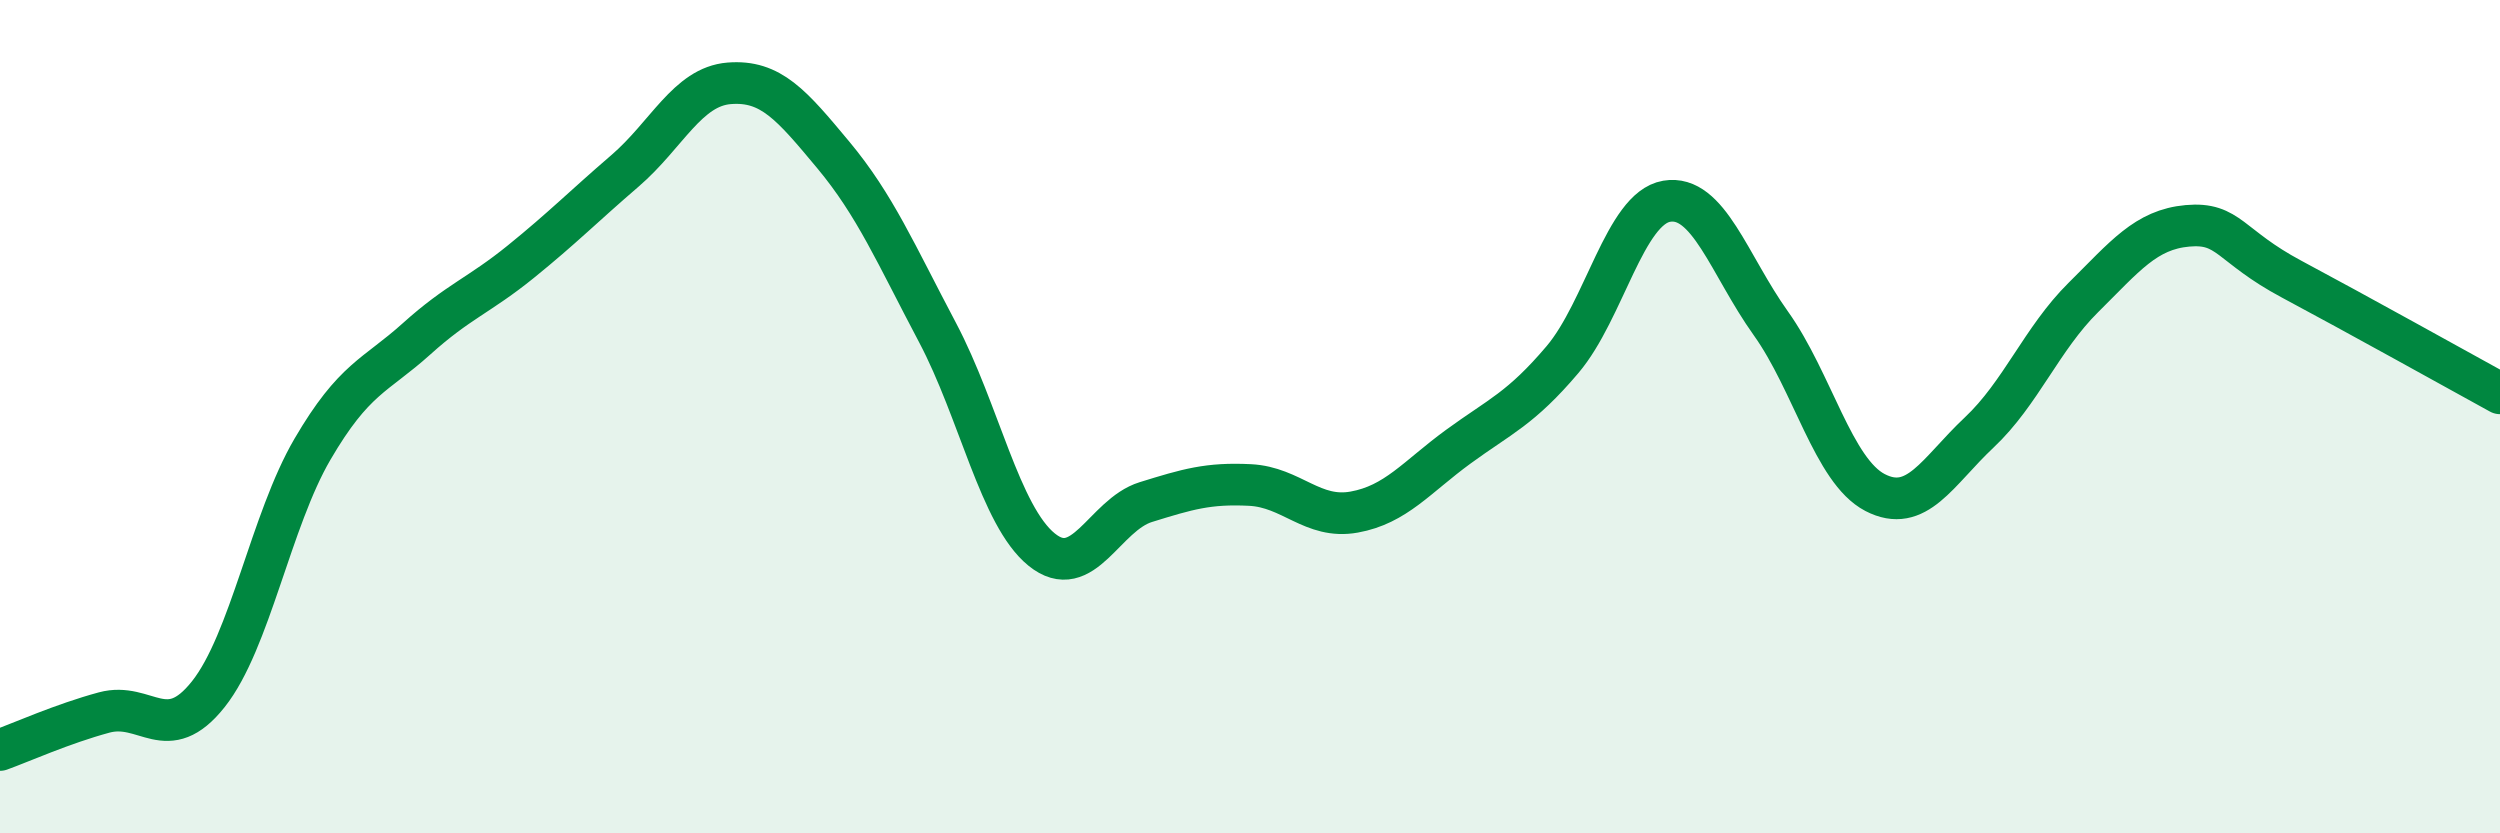
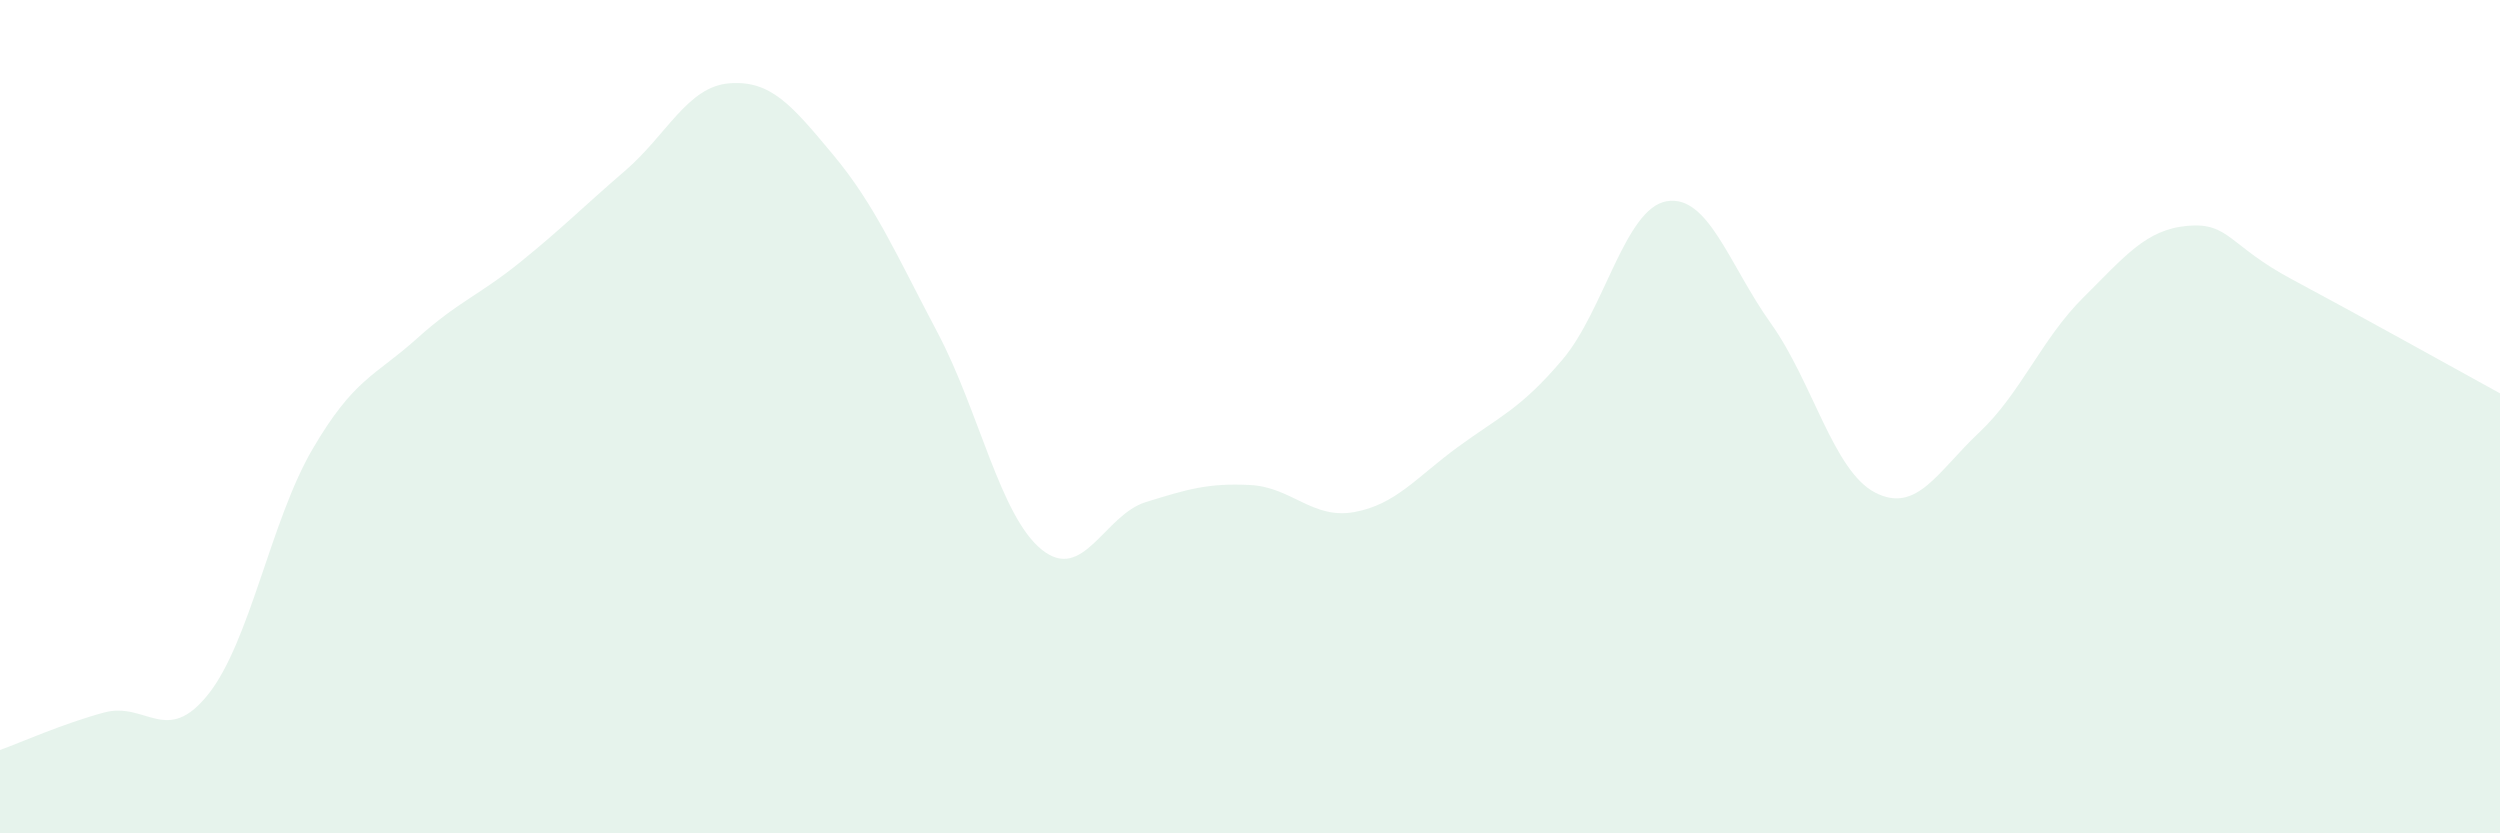
<svg xmlns="http://www.w3.org/2000/svg" width="60" height="20" viewBox="0 0 60 20">
  <path d="M 0,18 C 0.5,17.82 1.5,17.37 2.5,17.1 C 3.5,16.83 4,17.92 5,16.66 C 6,15.4 6.5,12.49 7.5,10.78 C 8.5,9.07 9,9.03 10,8.13 C 11,7.23 11.5,7.09 12.5,6.28 C 13.5,5.47 14,4.96 15,4.1 C 16,3.24 16.5,2.08 17.5,2 C 18.5,1.92 19,2.52 20,3.72 C 21,4.92 21.5,6.09 22.5,7.98 C 23.5,9.87 24,12.38 25,13.19 C 26,14 26.5,12.36 27.5,12.05 C 28.5,11.74 29,11.59 30,11.64 C 31,11.69 31.5,12.47 32.5,12.29 C 33.5,12.11 34,11.45 35,10.72 C 36,9.99 36.5,9.81 37.5,8.63 C 38.5,7.45 39,5 40,4.83 C 41,4.66 41.5,6.36 42.5,7.76 C 43.5,9.16 44,11.3 45,11.82 C 46,12.34 46.5,11.32 47.5,10.38 C 48.5,9.44 49,8.13 50,7.14 C 51,6.15 51.5,5.51 52.5,5.42 C 53.5,5.33 53.5,5.9 55,6.7 C 56.5,7.5 59,8.89 60,9.44L60 20L0 20Z" fill="#008740" opacity="0.1" stroke-linecap="round" stroke-linejoin="round" />
-   <path d="M 0,18 C 0.5,17.82 1.5,17.37 2.5,17.1 C 3.5,16.83 4,17.92 5,16.66 C 6,15.4 6.5,12.49 7.5,10.78 C 8.5,9.07 9,9.03 10,8.13 C 11,7.23 11.5,7.09 12.5,6.28 C 13.5,5.47 14,4.96 15,4.1 C 16,3.24 16.5,2.08 17.5,2 C 18.5,1.92 19,2.52 20,3.72 C 21,4.92 21.5,6.09 22.5,7.98 C 23.5,9.87 24,12.38 25,13.19 C 26,14 26.5,12.36 27.5,12.05 C 28.5,11.74 29,11.59 30,11.64 C 31,11.69 31.5,12.47 32.5,12.29 C 33.5,12.11 34,11.45 35,10.72 C 36,9.99 36.5,9.81 37.5,8.63 C 38.5,7.45 39,5 40,4.83 C 41,4.66 41.5,6.36 42.5,7.76 C 43.5,9.16 44,11.3 45,11.82 C 46,12.34 46.5,11.32 47.5,10.38 C 48.5,9.44 49,8.13 50,7.14 C 51,6.15 51.5,5.51 52.5,5.42 C 53.5,5.33 53.5,5.9 55,6.7 C 56.5,7.5 59,8.89 60,9.44" stroke="#008740" stroke-width="1" fill="none" stroke-linecap="round" stroke-linejoin="round" />
</svg>